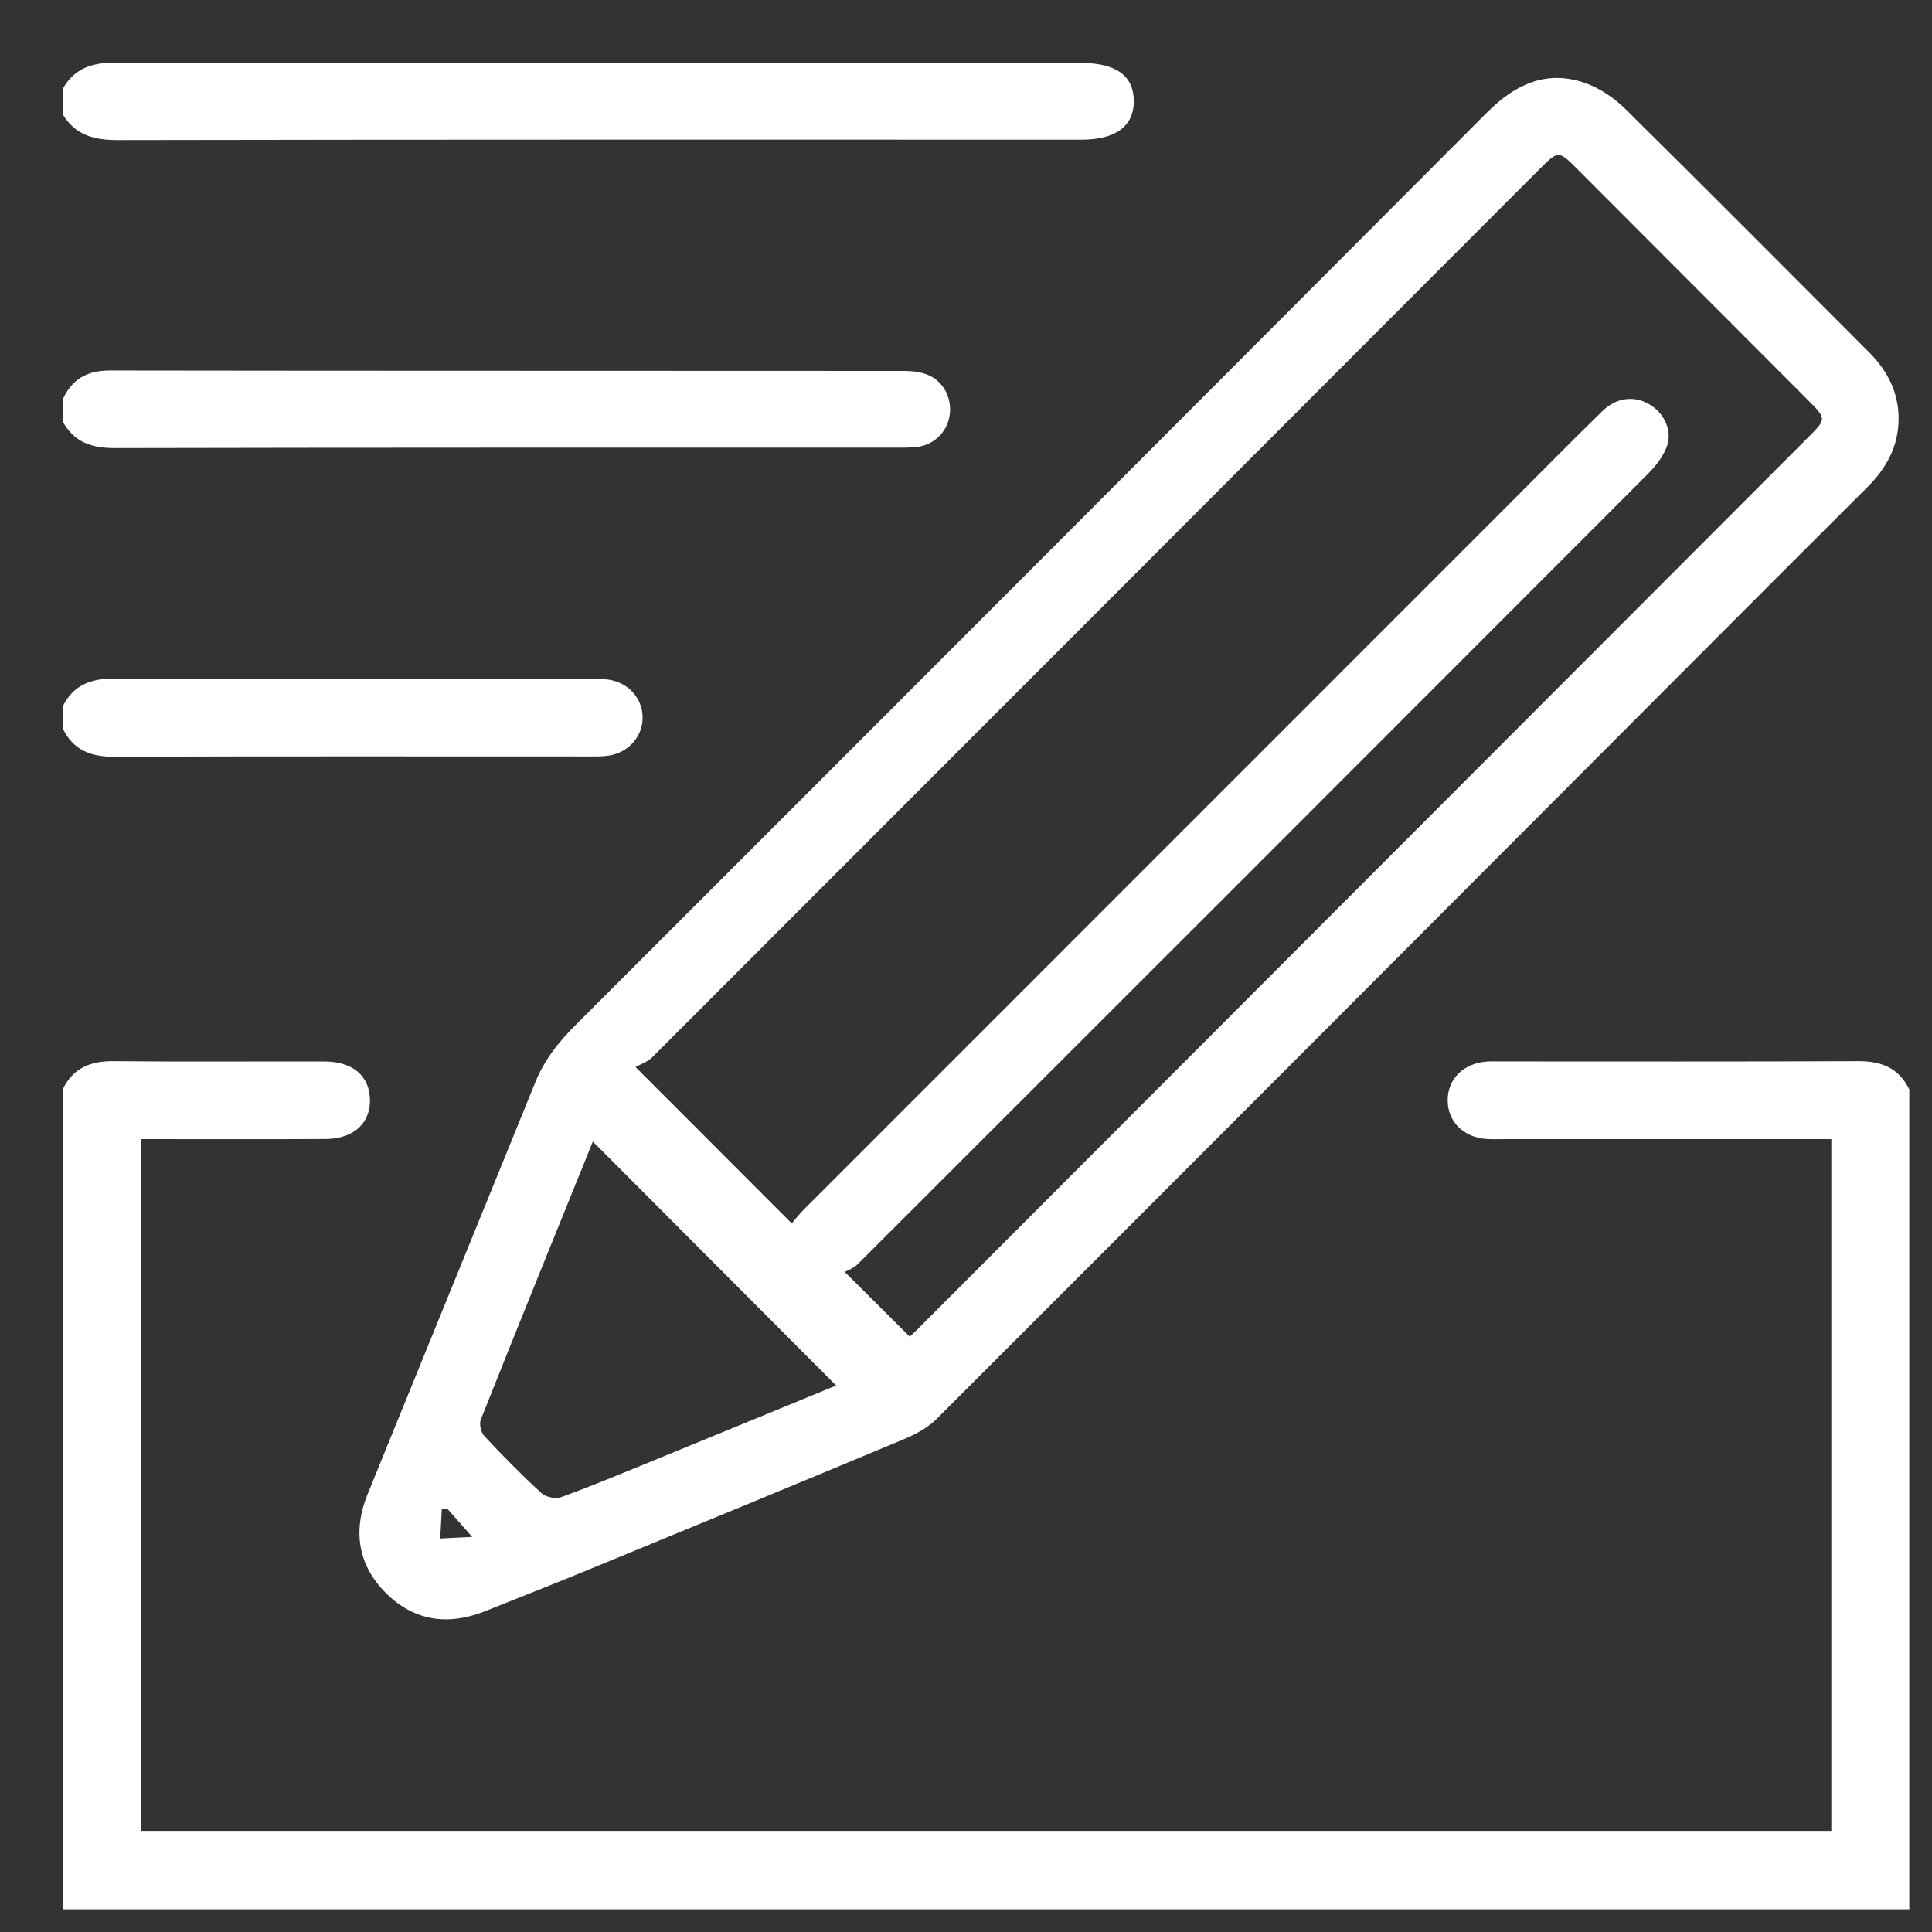
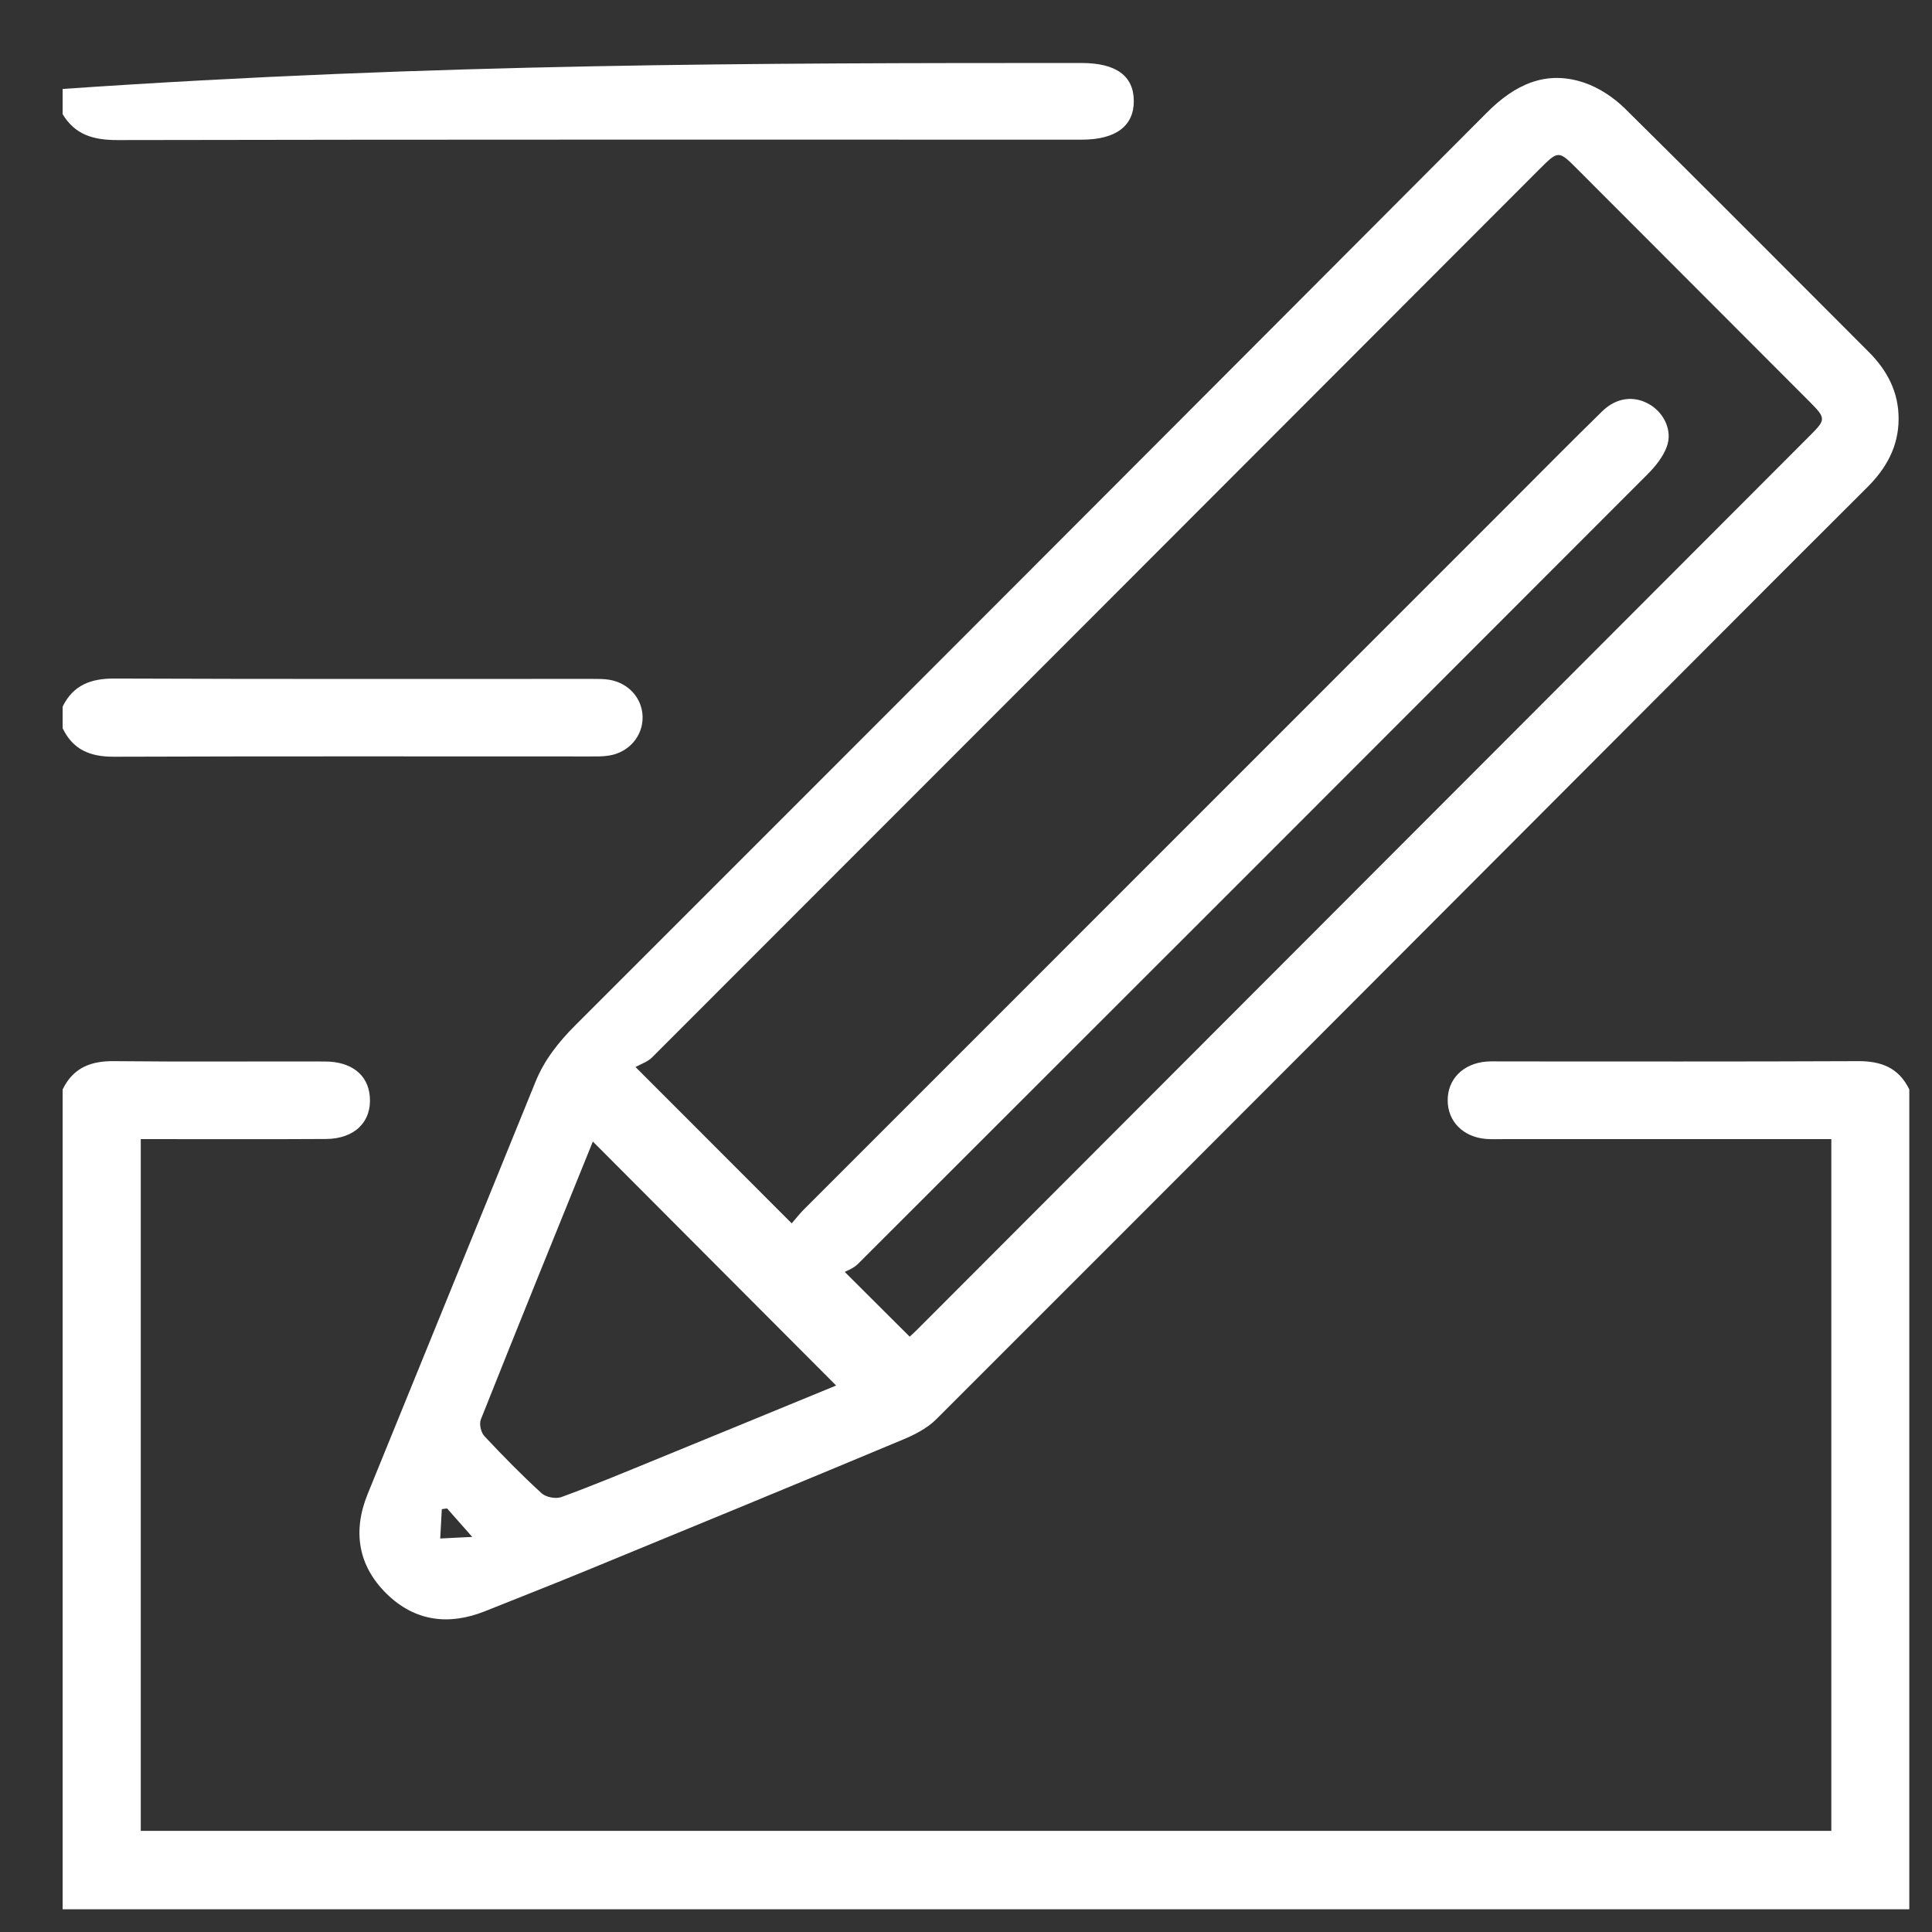
<svg xmlns="http://www.w3.org/2000/svg" width="28" height="28" viewBox="0 0 28 28" fill="none">
  <rect x="0" y="0" width="28" height="28" fill="#333333" stroke="none" />
  <path d="M0.908 15.789C1.059 15.476 1.314 15.375 1.652 15.379C2.67 15.39 3.69 15.381 4.709 15.384C5.092 15.385 5.331 15.574 5.359 15.886C5.392 16.254 5.143 16.505 4.724 16.507C3.932 16.512 3.139 16.509 2.346 16.509C2.251 16.509 2.156 16.509 2.04 16.509V26.534H26.541V16.509C26.436 16.509 26.335 16.509 26.235 16.509C24.754 16.509 23.273 16.509 21.793 16.509C21.706 16.509 21.618 16.513 21.532 16.506C21.204 16.477 20.984 16.254 20.981 15.952C20.977 15.641 21.205 15.411 21.545 15.385C21.614 15.38 21.684 15.383 21.754 15.383C23.478 15.383 25.203 15.387 26.928 15.379C27.266 15.377 27.519 15.476 27.671 15.789V27.671H0.908C0.908 23.71 0.908 19.749 0.908 15.789Z" fill="white" />
-   <path d="M0.908 1.289C1.076 0.993 1.329 0.907 1.667 0.907C6.336 0.916 11.005 0.913 15.674 0.913C16.175 0.913 16.43 1.099 16.432 1.463C16.434 1.826 16.17 2.024 15.68 2.024C11.02 2.024 6.36 2.021 1.7 2.03C1.358 2.03 1.089 1.956 0.908 1.655V1.289L0.908 1.289Z" fill="white" />
-   <path d="M0.908 5.791C1.041 5.497 1.259 5.37 1.588 5.37C5.429 5.376 9.269 5.373 13.109 5.376C13.22 5.376 13.338 5.39 13.439 5.43C13.675 5.522 13.803 5.776 13.762 6.025C13.724 6.265 13.534 6.449 13.287 6.478C13.184 6.49 13.079 6.488 12.974 6.488C9.204 6.488 5.433 6.486 1.663 6.494C1.325 6.494 1.07 6.408 0.907 6.104V5.79L0.908 5.791Z" fill="white" />
+   <path d="M0.908 1.289C6.336 0.916 11.005 0.913 15.674 0.913C16.175 0.913 16.43 1.099 16.432 1.463C16.434 1.826 16.17 2.024 15.68 2.024C11.02 2.024 6.36 2.021 1.7 2.03C1.358 2.03 1.089 1.956 0.908 1.655V1.289L0.908 1.289Z" fill="white" />
  <path d="M0.908 10.24C1.061 9.929 1.315 9.833 1.654 9.834C3.96 9.843 6.267 9.839 8.573 9.839C8.66 9.839 8.748 9.838 8.833 9.852C9.112 9.899 9.308 10.122 9.313 10.389C9.319 10.665 9.116 10.904 8.828 10.95C8.735 10.966 8.637 10.963 8.542 10.963C6.244 10.963 3.947 10.959 1.648 10.967C1.309 10.968 1.057 10.867 0.908 10.554V10.24L0.908 10.24Z" fill="white" />
  <path d="M27.516 6.073C27.515 6.473 27.336 6.79 27.059 7.065C26.299 7.821 25.543 8.58 24.785 9.339C21.048 13.083 17.312 16.829 13.569 20.569C13.439 20.699 13.258 20.792 13.085 20.864C11.569 21.498 10.049 22.124 8.529 22.749C8.031 22.954 7.529 23.151 7.029 23.351C6.502 23.561 6.012 23.498 5.603 23.098C5.187 22.689 5.11 22.19 5.328 21.653C6.137 19.661 6.952 17.672 7.76 15.68C7.891 15.358 8.096 15.101 8.34 14.857C12.747 10.452 17.151 6.043 21.551 1.63C21.951 1.229 22.402 1.009 22.961 1.199C23.174 1.272 23.385 1.411 23.547 1.57C24.732 2.739 25.904 3.922 27.081 5.098C27.351 5.368 27.518 5.683 27.516 6.073V6.073ZM11.474 17.73C11.531 17.665 11.584 17.596 11.645 17.534C15.065 14.113 18.485 10.692 21.905 7.272C22.342 6.835 22.777 6.394 23.219 5.962C23.428 5.757 23.688 5.729 23.913 5.865C24.119 5.989 24.241 6.244 24.157 6.472C24.103 6.62 23.993 6.758 23.879 6.872C20.067 10.689 16.253 14.504 12.436 18.316C12.369 18.383 12.272 18.417 12.243 18.434C12.594 18.784 12.887 19.076 13.184 19.372C13.201 19.356 13.246 19.316 13.289 19.273C17.606 14.95 21.923 10.627 26.24 6.304C26.463 6.081 26.462 6.059 26.229 5.825C25.102 4.696 23.975 3.567 22.848 2.439C22.589 2.18 22.582 2.181 22.313 2.45C18.027 6.742 13.74 11.034 9.451 15.324C9.385 15.39 9.285 15.422 9.21 15.464C10.002 16.258 10.722 16.978 11.474 17.73ZM8.592 16.544C8.052 17.877 7.505 19.222 6.969 20.571C6.942 20.637 6.97 20.76 7.019 20.812C7.286 21.098 7.561 21.378 7.85 21.642C7.913 21.699 8.055 21.726 8.135 21.697C8.584 21.533 9.026 21.349 9.468 21.168C10.359 20.804 11.249 20.437 12.118 20.08C10.946 18.904 9.781 17.736 8.592 16.544H8.592ZM6.479 21.861C6.454 21.864 6.428 21.869 6.403 21.872C6.395 22.014 6.387 22.156 6.38 22.297C6.52 22.29 6.661 22.283 6.844 22.274C6.689 22.098 6.584 21.98 6.479 21.861H6.479Z" fill="white" />
</svg>